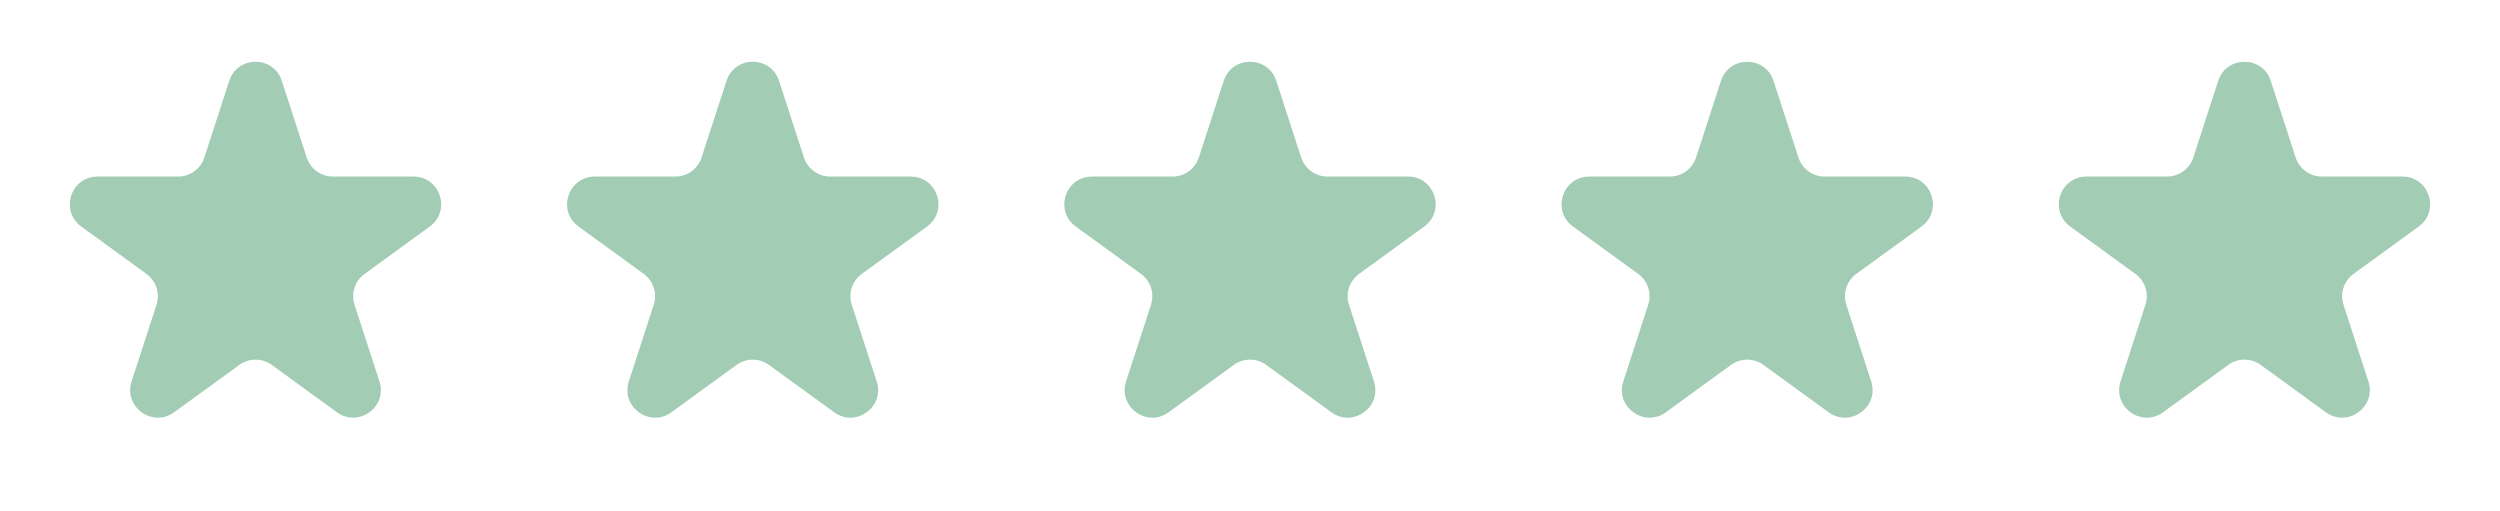
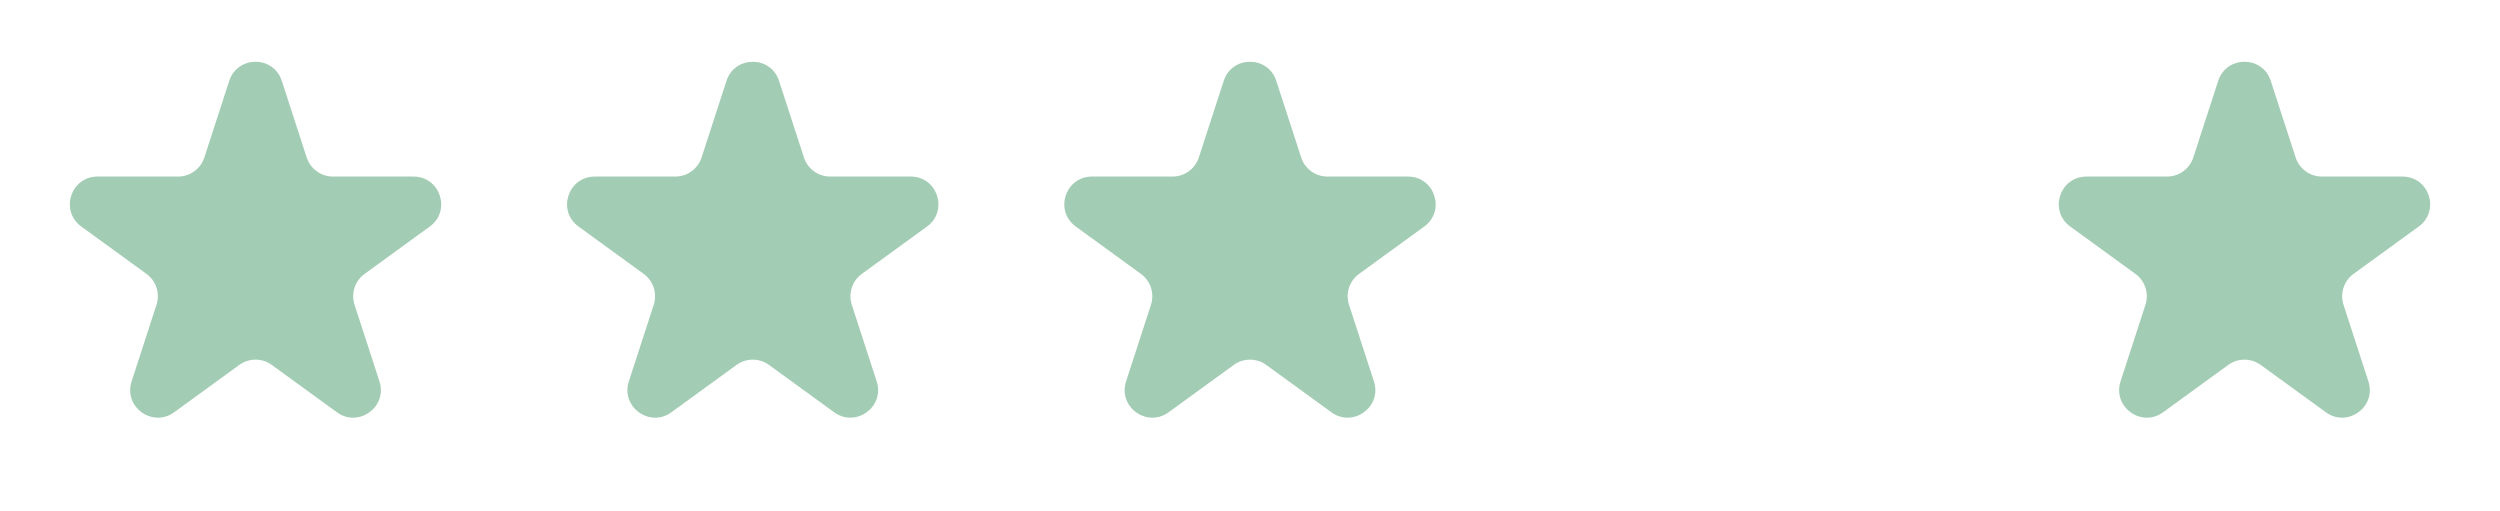
<svg xmlns="http://www.w3.org/2000/svg" width="181" height="37" viewBox="0 0 181 37" fill="none">
  <path d="M16.598 5.854C17.197 4.011 19.803 4.011 20.402 5.854L22.204 11.401C22.472 12.225 23.24 12.783 24.107 12.783H29.939C31.877 12.783 32.682 15.262 31.115 16.401L26.396 19.829C25.695 20.339 25.402 21.241 25.669 22.066L27.472 27.613C28.071 29.455 25.962 30.988 24.394 29.849L19.676 26.421C18.975 25.911 18.025 25.911 17.324 26.421L12.606 29.849C11.038 30.988 8.929 29.455 9.528 27.613L11.331 22.066C11.598 21.241 11.305 20.339 10.604 19.829L5.885 16.401C4.318 15.262 5.123 12.783 7.061 12.783H12.893C13.76 12.783 14.528 12.225 14.796 11.401L16.598 5.854Z" fill="#A2CCB3" />
  <path d="M52.598 5.854C53.197 4.011 55.803 4.011 56.402 5.854L58.205 11.401C58.472 12.225 59.24 12.783 60.107 12.783H65.939C67.877 12.783 68.682 15.262 67.115 16.401L62.396 19.829C61.695 20.339 61.402 21.241 61.669 22.066L63.472 27.613C64.071 29.455 61.962 30.988 60.394 29.849L55.676 26.421C54.975 25.911 54.025 25.911 53.324 26.421L48.606 29.849C47.038 30.988 44.929 29.455 45.528 27.613L47.331 22.066C47.598 21.241 47.305 20.339 46.604 19.829L41.885 16.401C40.318 15.262 41.123 12.783 43.061 12.783H48.893C49.76 12.783 50.528 12.225 50.795 11.401L52.598 5.854Z" fill="#A2CCB3" />
  <path d="M88.598 5.854C89.197 4.011 91.803 4.011 92.402 5.854L94.204 11.401C94.472 12.225 95.24 12.783 96.107 12.783H101.939C103.877 12.783 104.682 15.262 103.115 16.401L98.396 19.829C97.695 20.339 97.402 21.241 97.669 22.066L99.472 27.613C100.071 29.455 97.962 30.988 96.394 29.849L91.676 26.421C90.975 25.911 90.025 25.911 89.324 26.421L84.606 29.849C83.038 30.988 80.929 29.455 81.528 27.613L83.331 22.066C83.598 21.241 83.305 20.339 82.604 19.829L77.885 16.401C76.318 15.262 77.123 12.783 79.061 12.783H84.893C85.76 12.783 86.528 12.225 86.796 11.401L88.598 5.854Z" fill="#A2CCB3" />
-   <path d="M124.598 5.854C125.197 4.011 127.803 4.011 128.402 5.854L130.204 11.401C130.472 12.225 131.24 12.783 132.107 12.783H137.939C139.877 12.783 140.682 15.262 139.115 16.401L134.396 19.829C133.695 20.339 133.402 21.241 133.67 22.066L135.472 27.613C136.071 29.455 133.962 30.988 132.394 29.849L127.676 26.421C126.975 25.911 126.025 25.911 125.324 26.421L120.606 29.849C119.038 30.988 116.929 29.455 117.528 27.613L119.33 22.066C119.598 21.241 119.305 20.339 118.604 19.829L113.885 16.401C112.318 15.262 113.123 12.783 115.061 12.783H120.893C121.76 12.783 122.528 12.225 122.796 11.401L124.598 5.854Z" fill="#A2CCB3" />
  <path d="M160.598 5.854C161.197 4.011 163.803 4.011 164.402 5.854L166.204 11.401C166.472 12.225 167.24 12.783 168.107 12.783H173.939C175.877 12.783 176.682 15.262 175.115 16.401L170.396 19.829C169.695 20.339 169.402 21.241 169.67 22.066L171.472 27.613C172.071 29.455 169.962 30.988 168.394 29.849L163.676 26.421C162.975 25.911 162.025 25.911 161.324 26.421L156.606 29.849C155.038 30.988 152.929 29.455 153.528 27.613L155.33 22.066C155.598 21.241 155.305 20.339 154.604 19.829L149.885 16.401C148.318 15.262 149.123 12.783 151.061 12.783H156.893C157.76 12.783 158.528 12.225 158.796 11.401L160.598 5.854Z" fill="#A2CCB3" />
</svg>